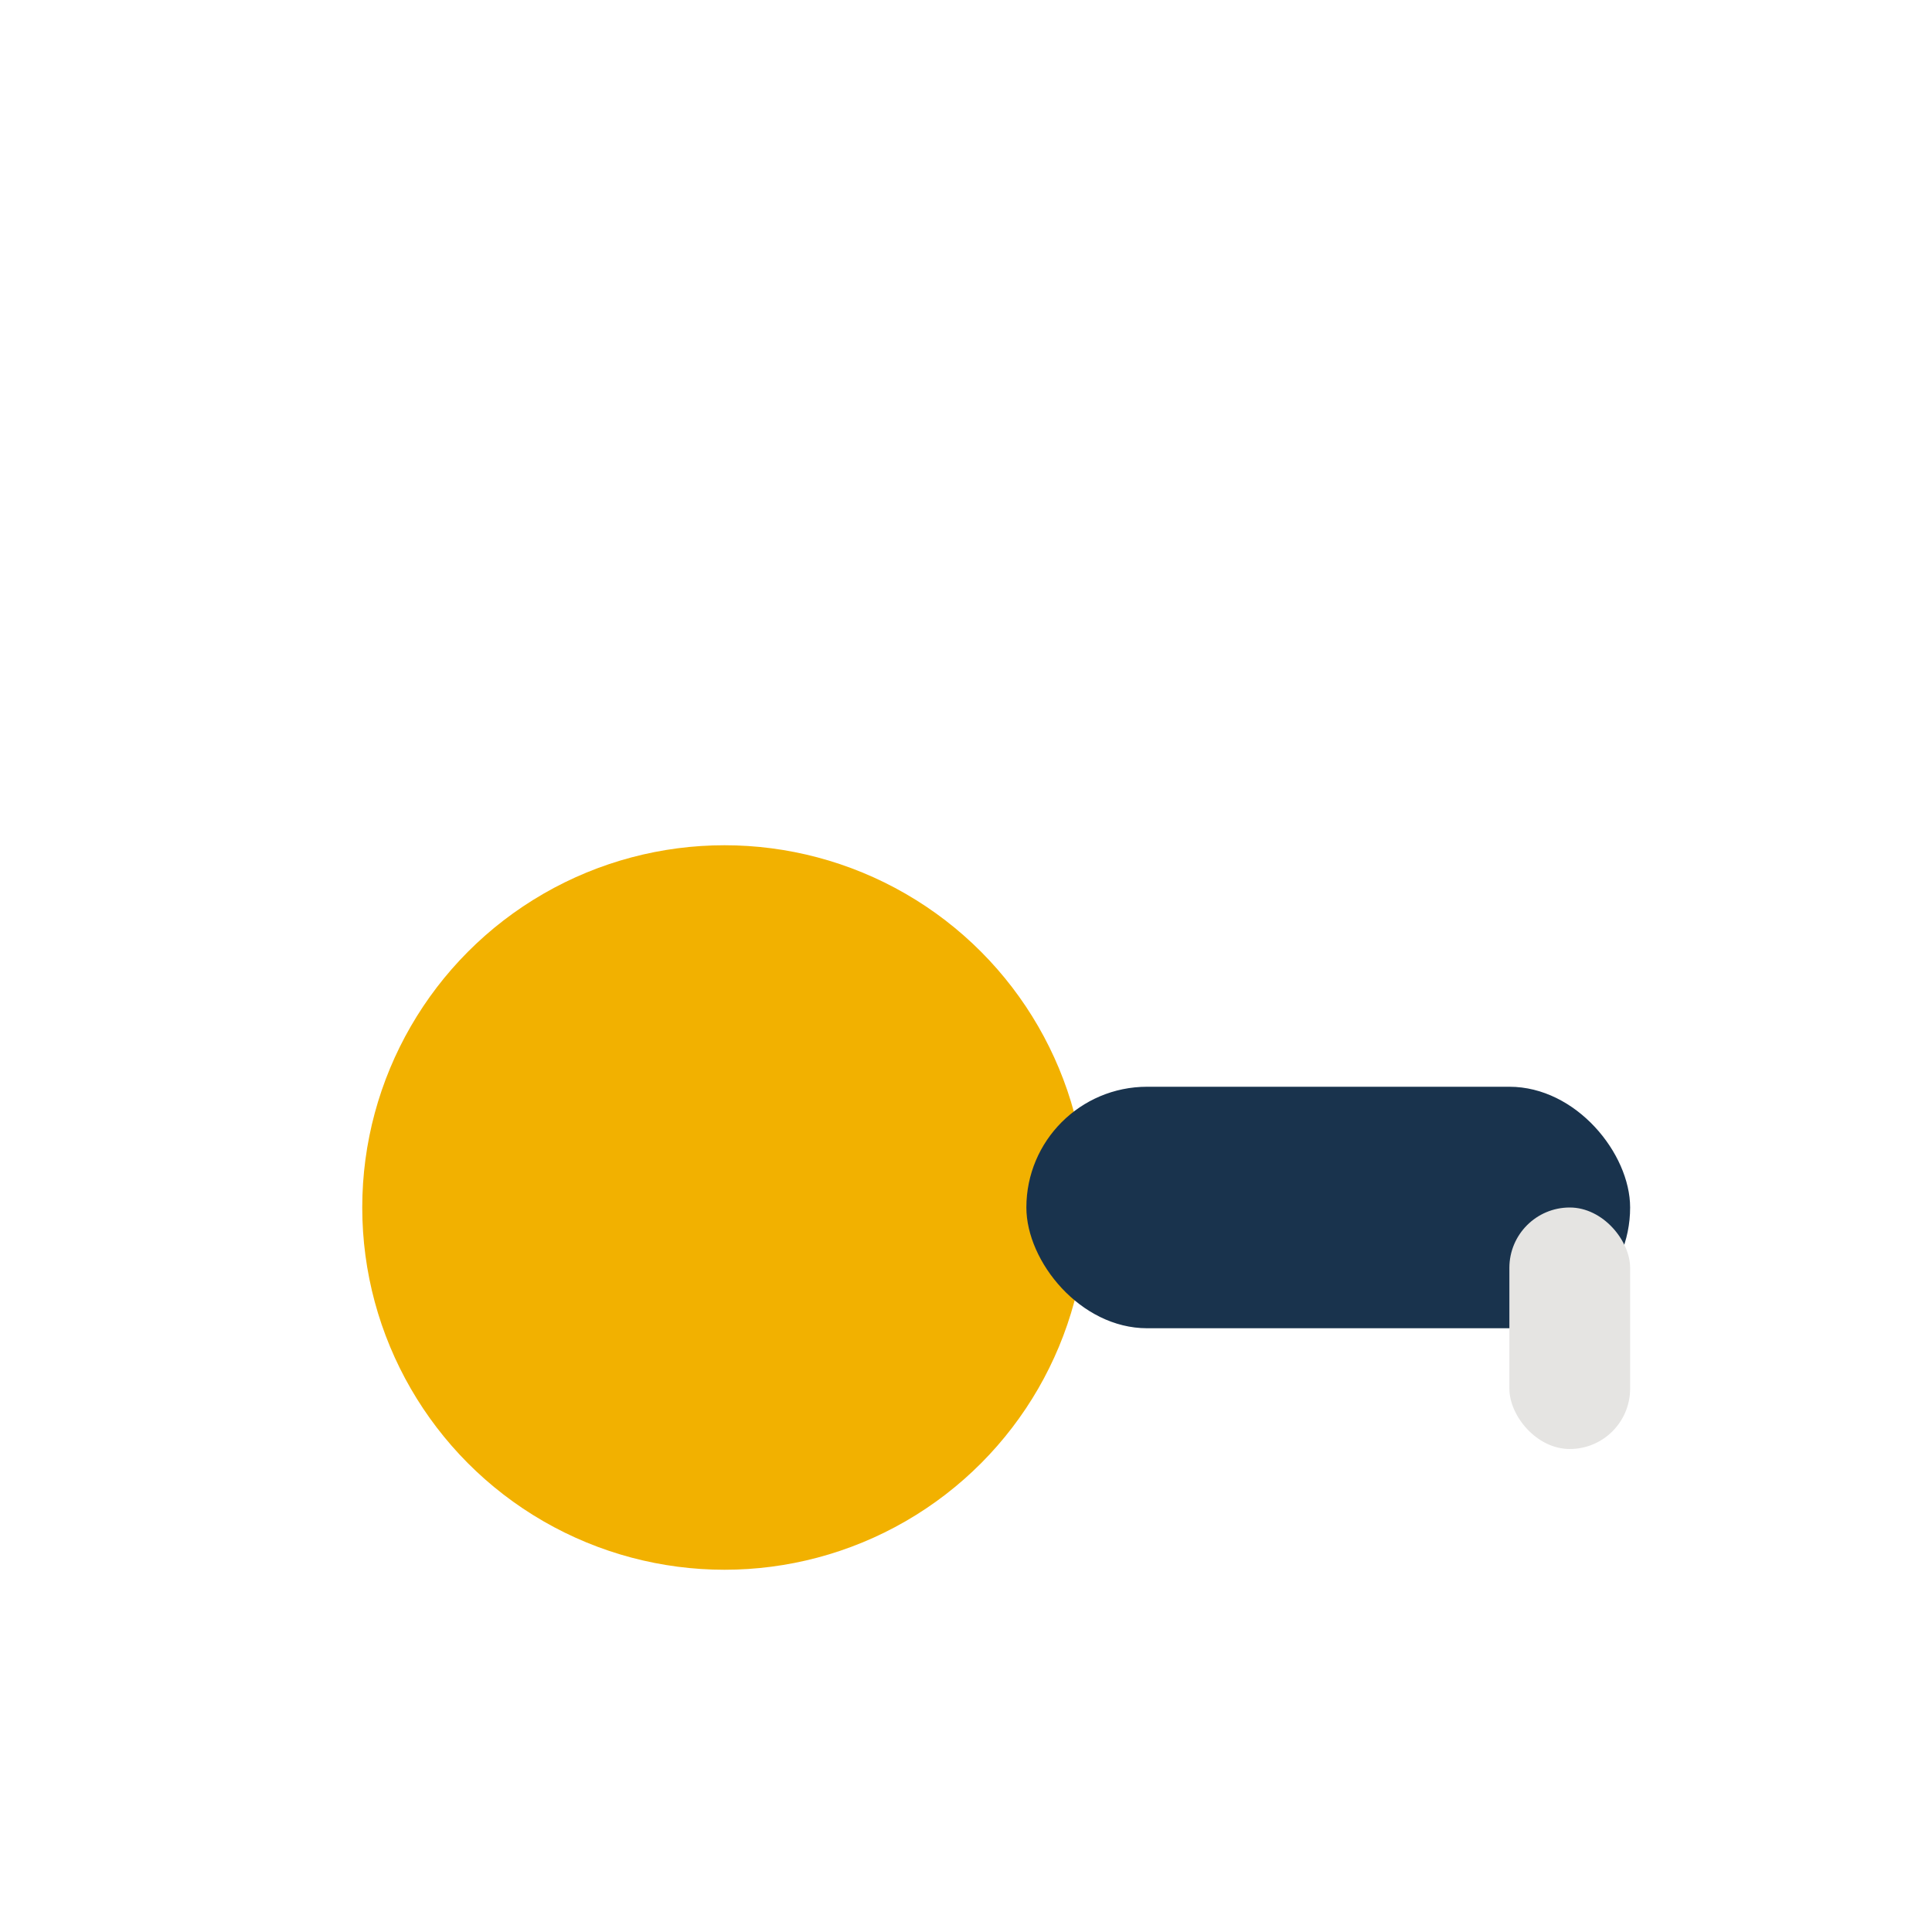
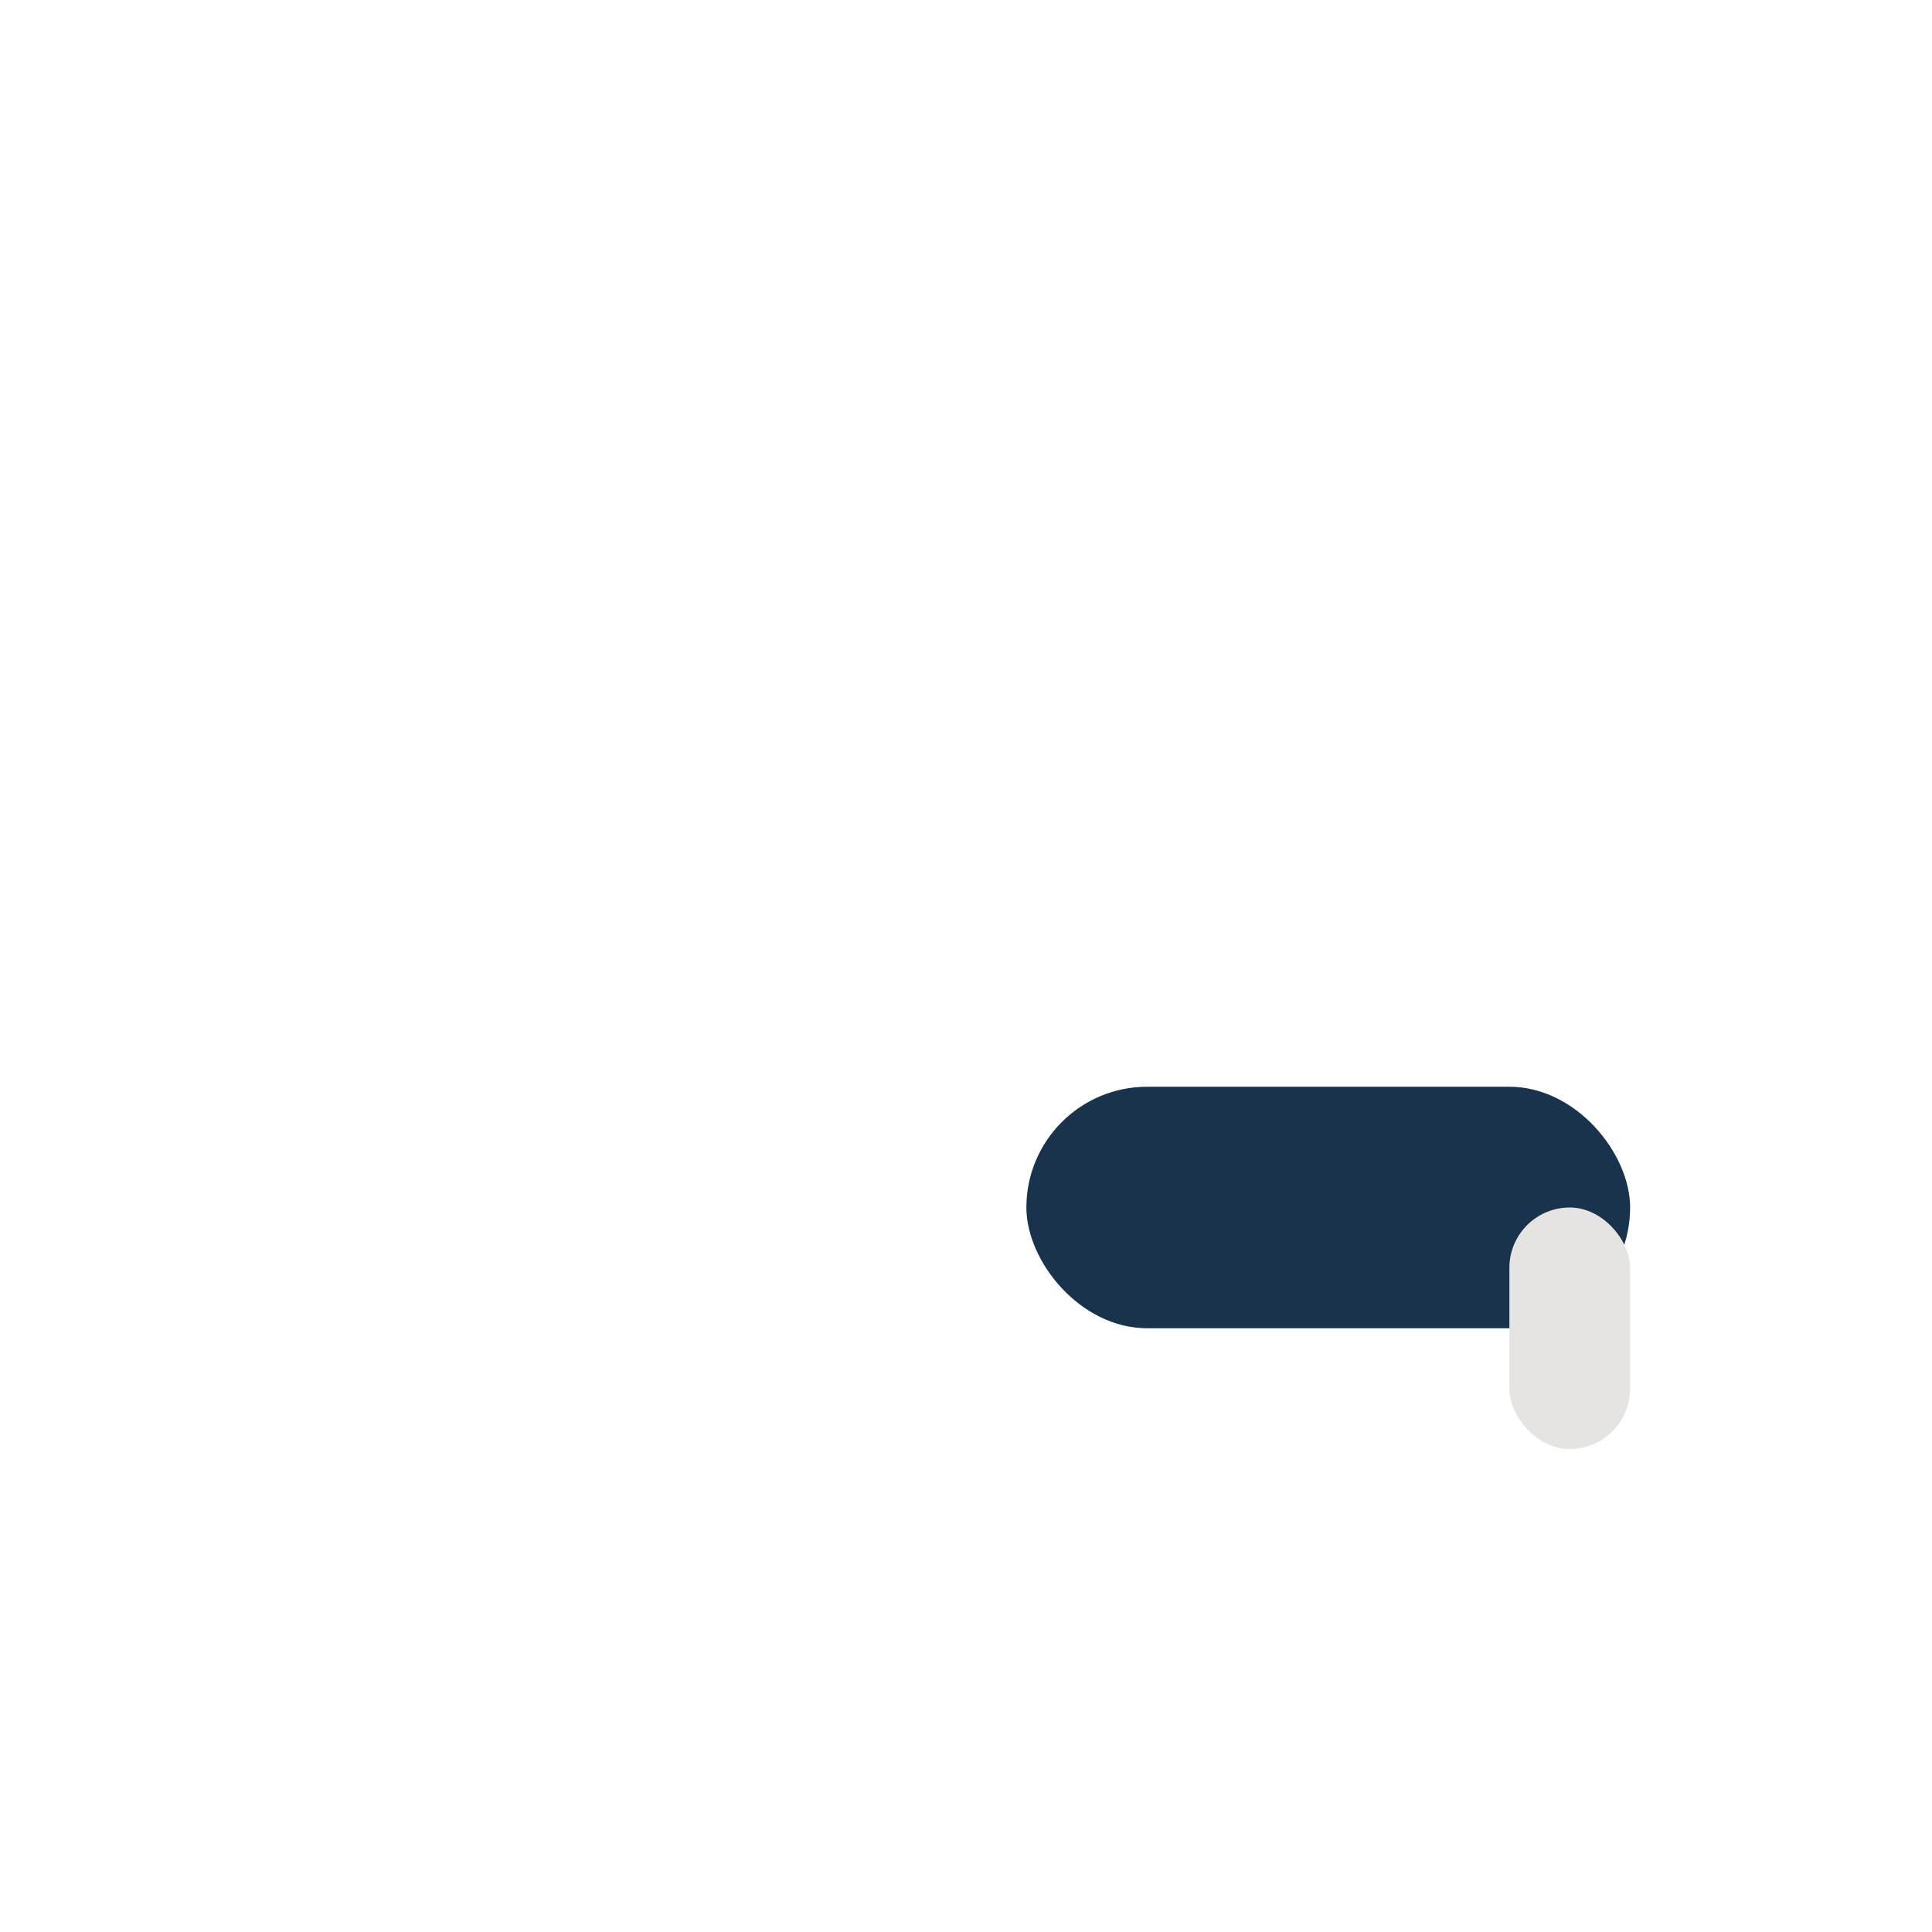
<svg xmlns="http://www.w3.org/2000/svg" width="32" height="32" viewBox="0 0 32 32">
-   <circle cx="12" cy="20" r="6" fill="#F2B100" />
  <rect x="17" y="18" width="10" height="4" rx="2" fill="#19334D" />
  <rect x="25" y="20" width="2" height="4" rx="1" fill="#E5E4E2" />
</svg>